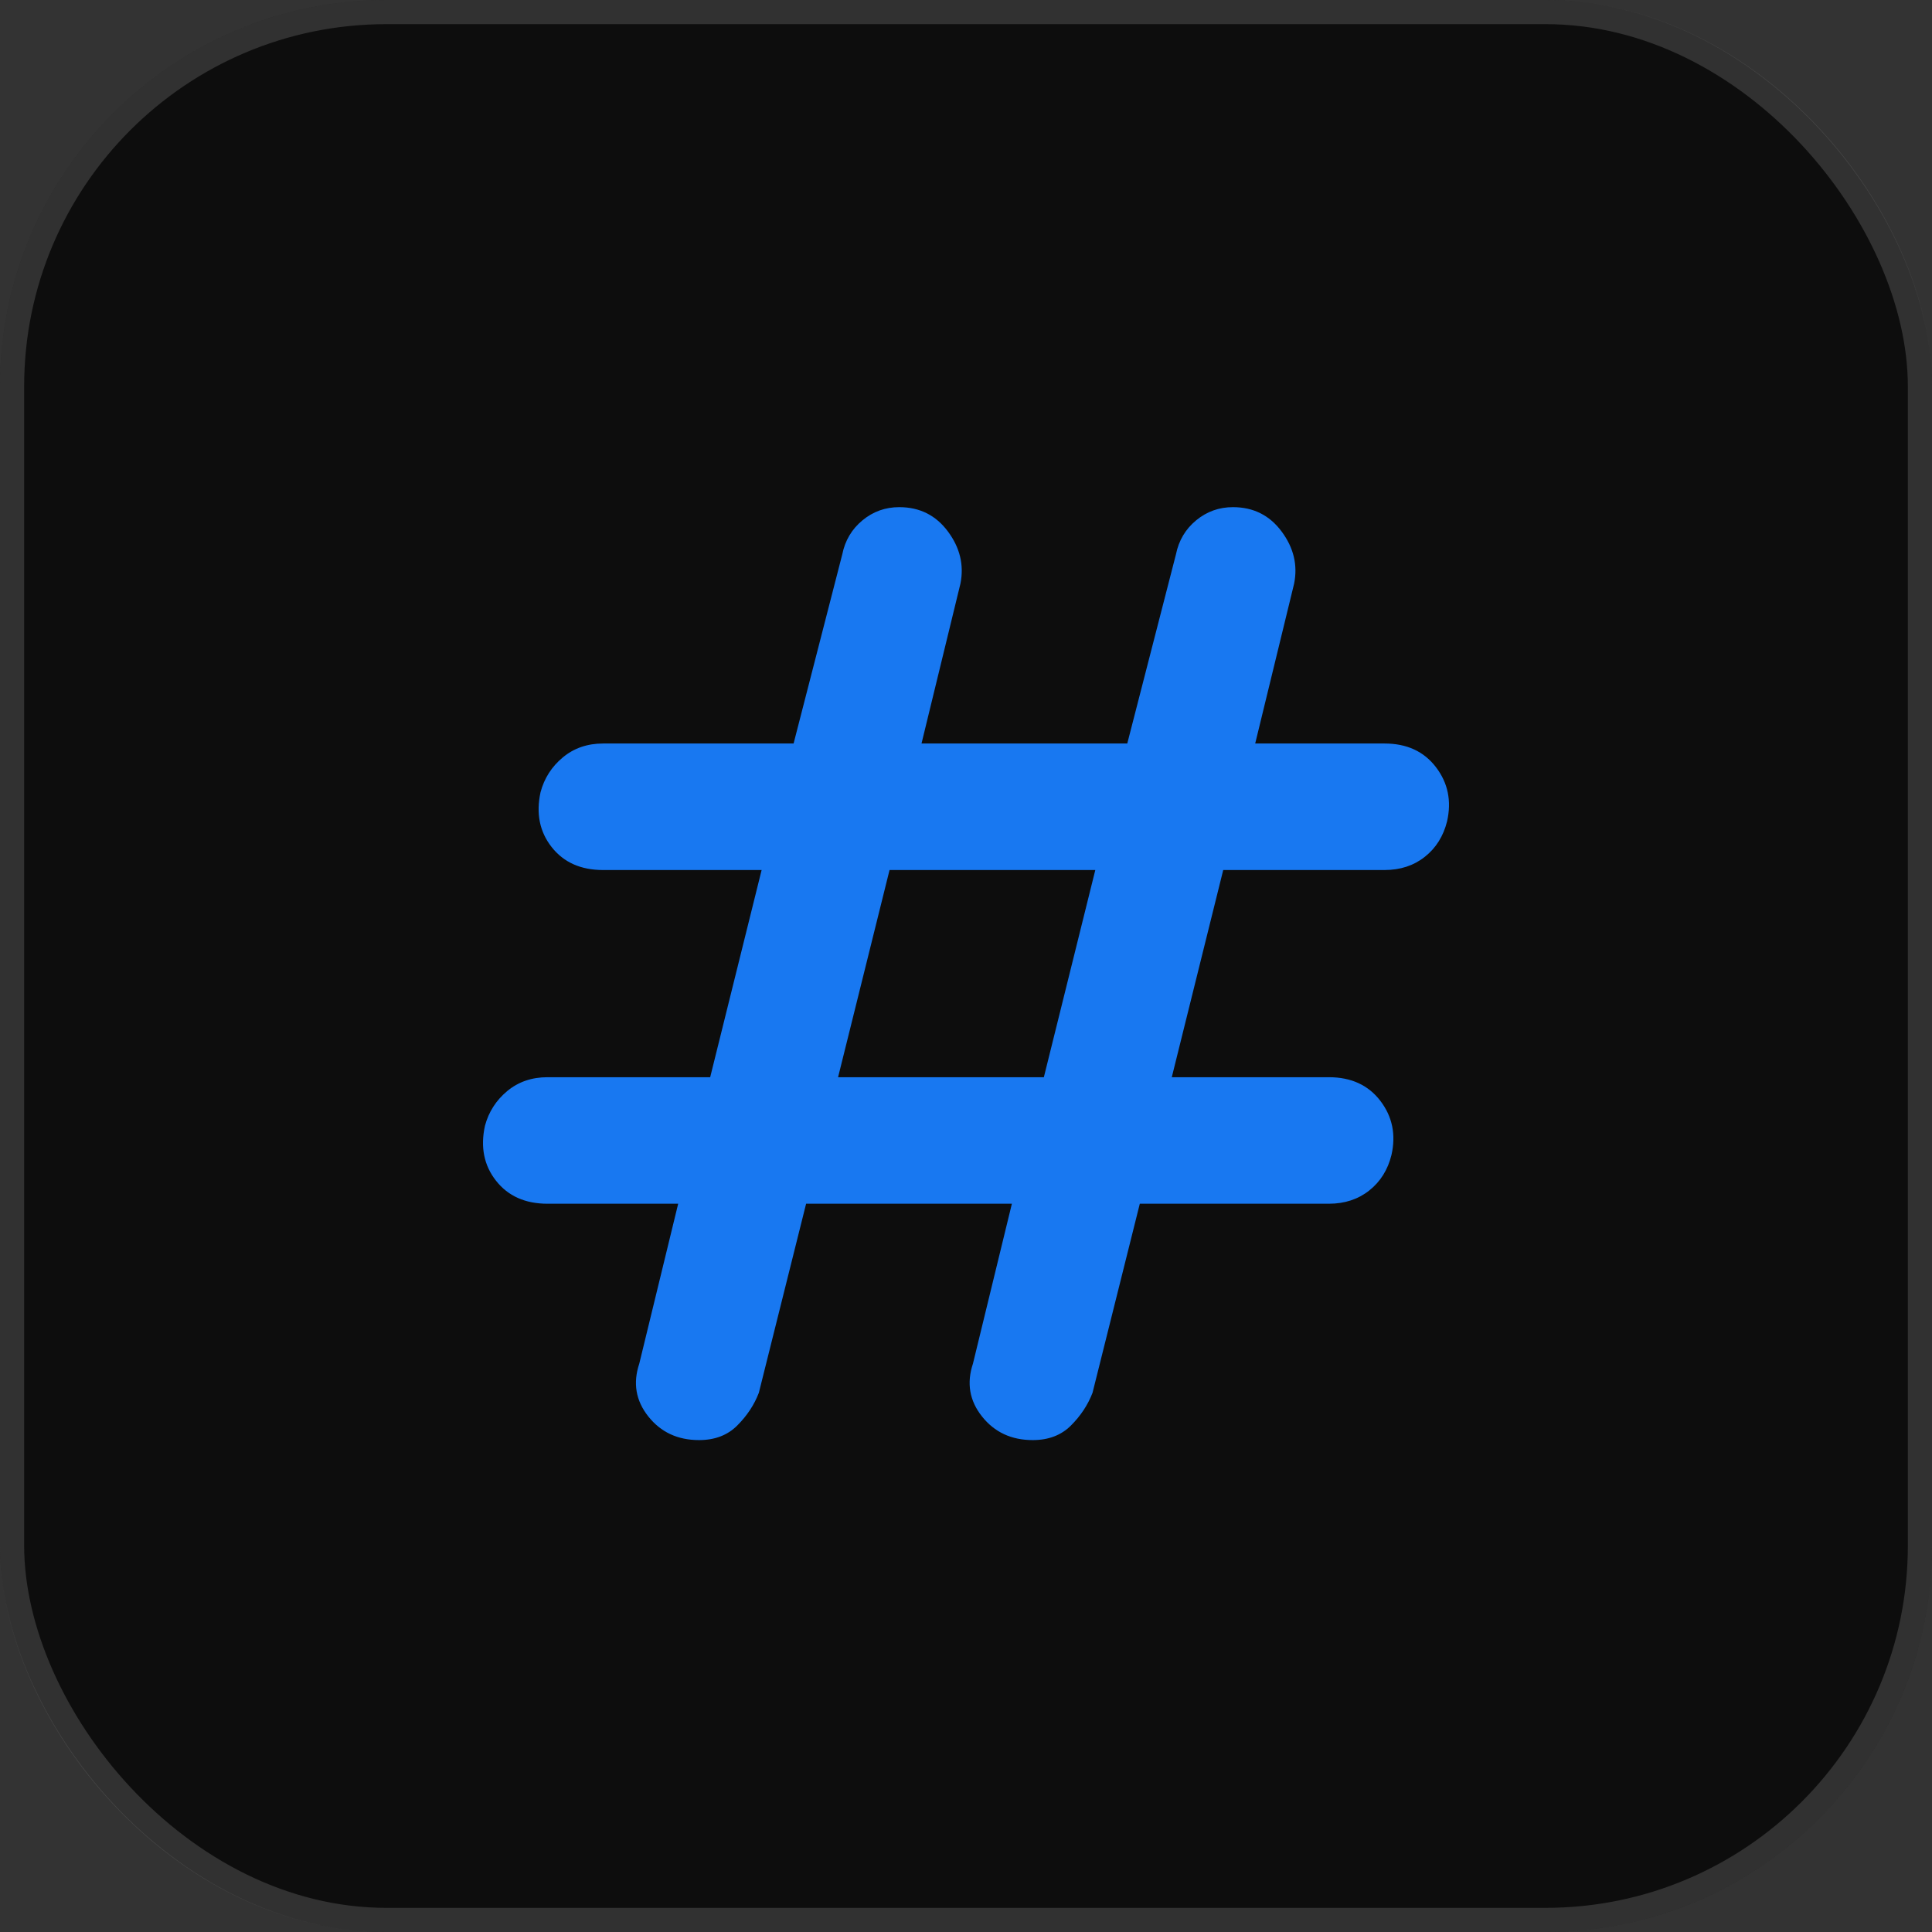
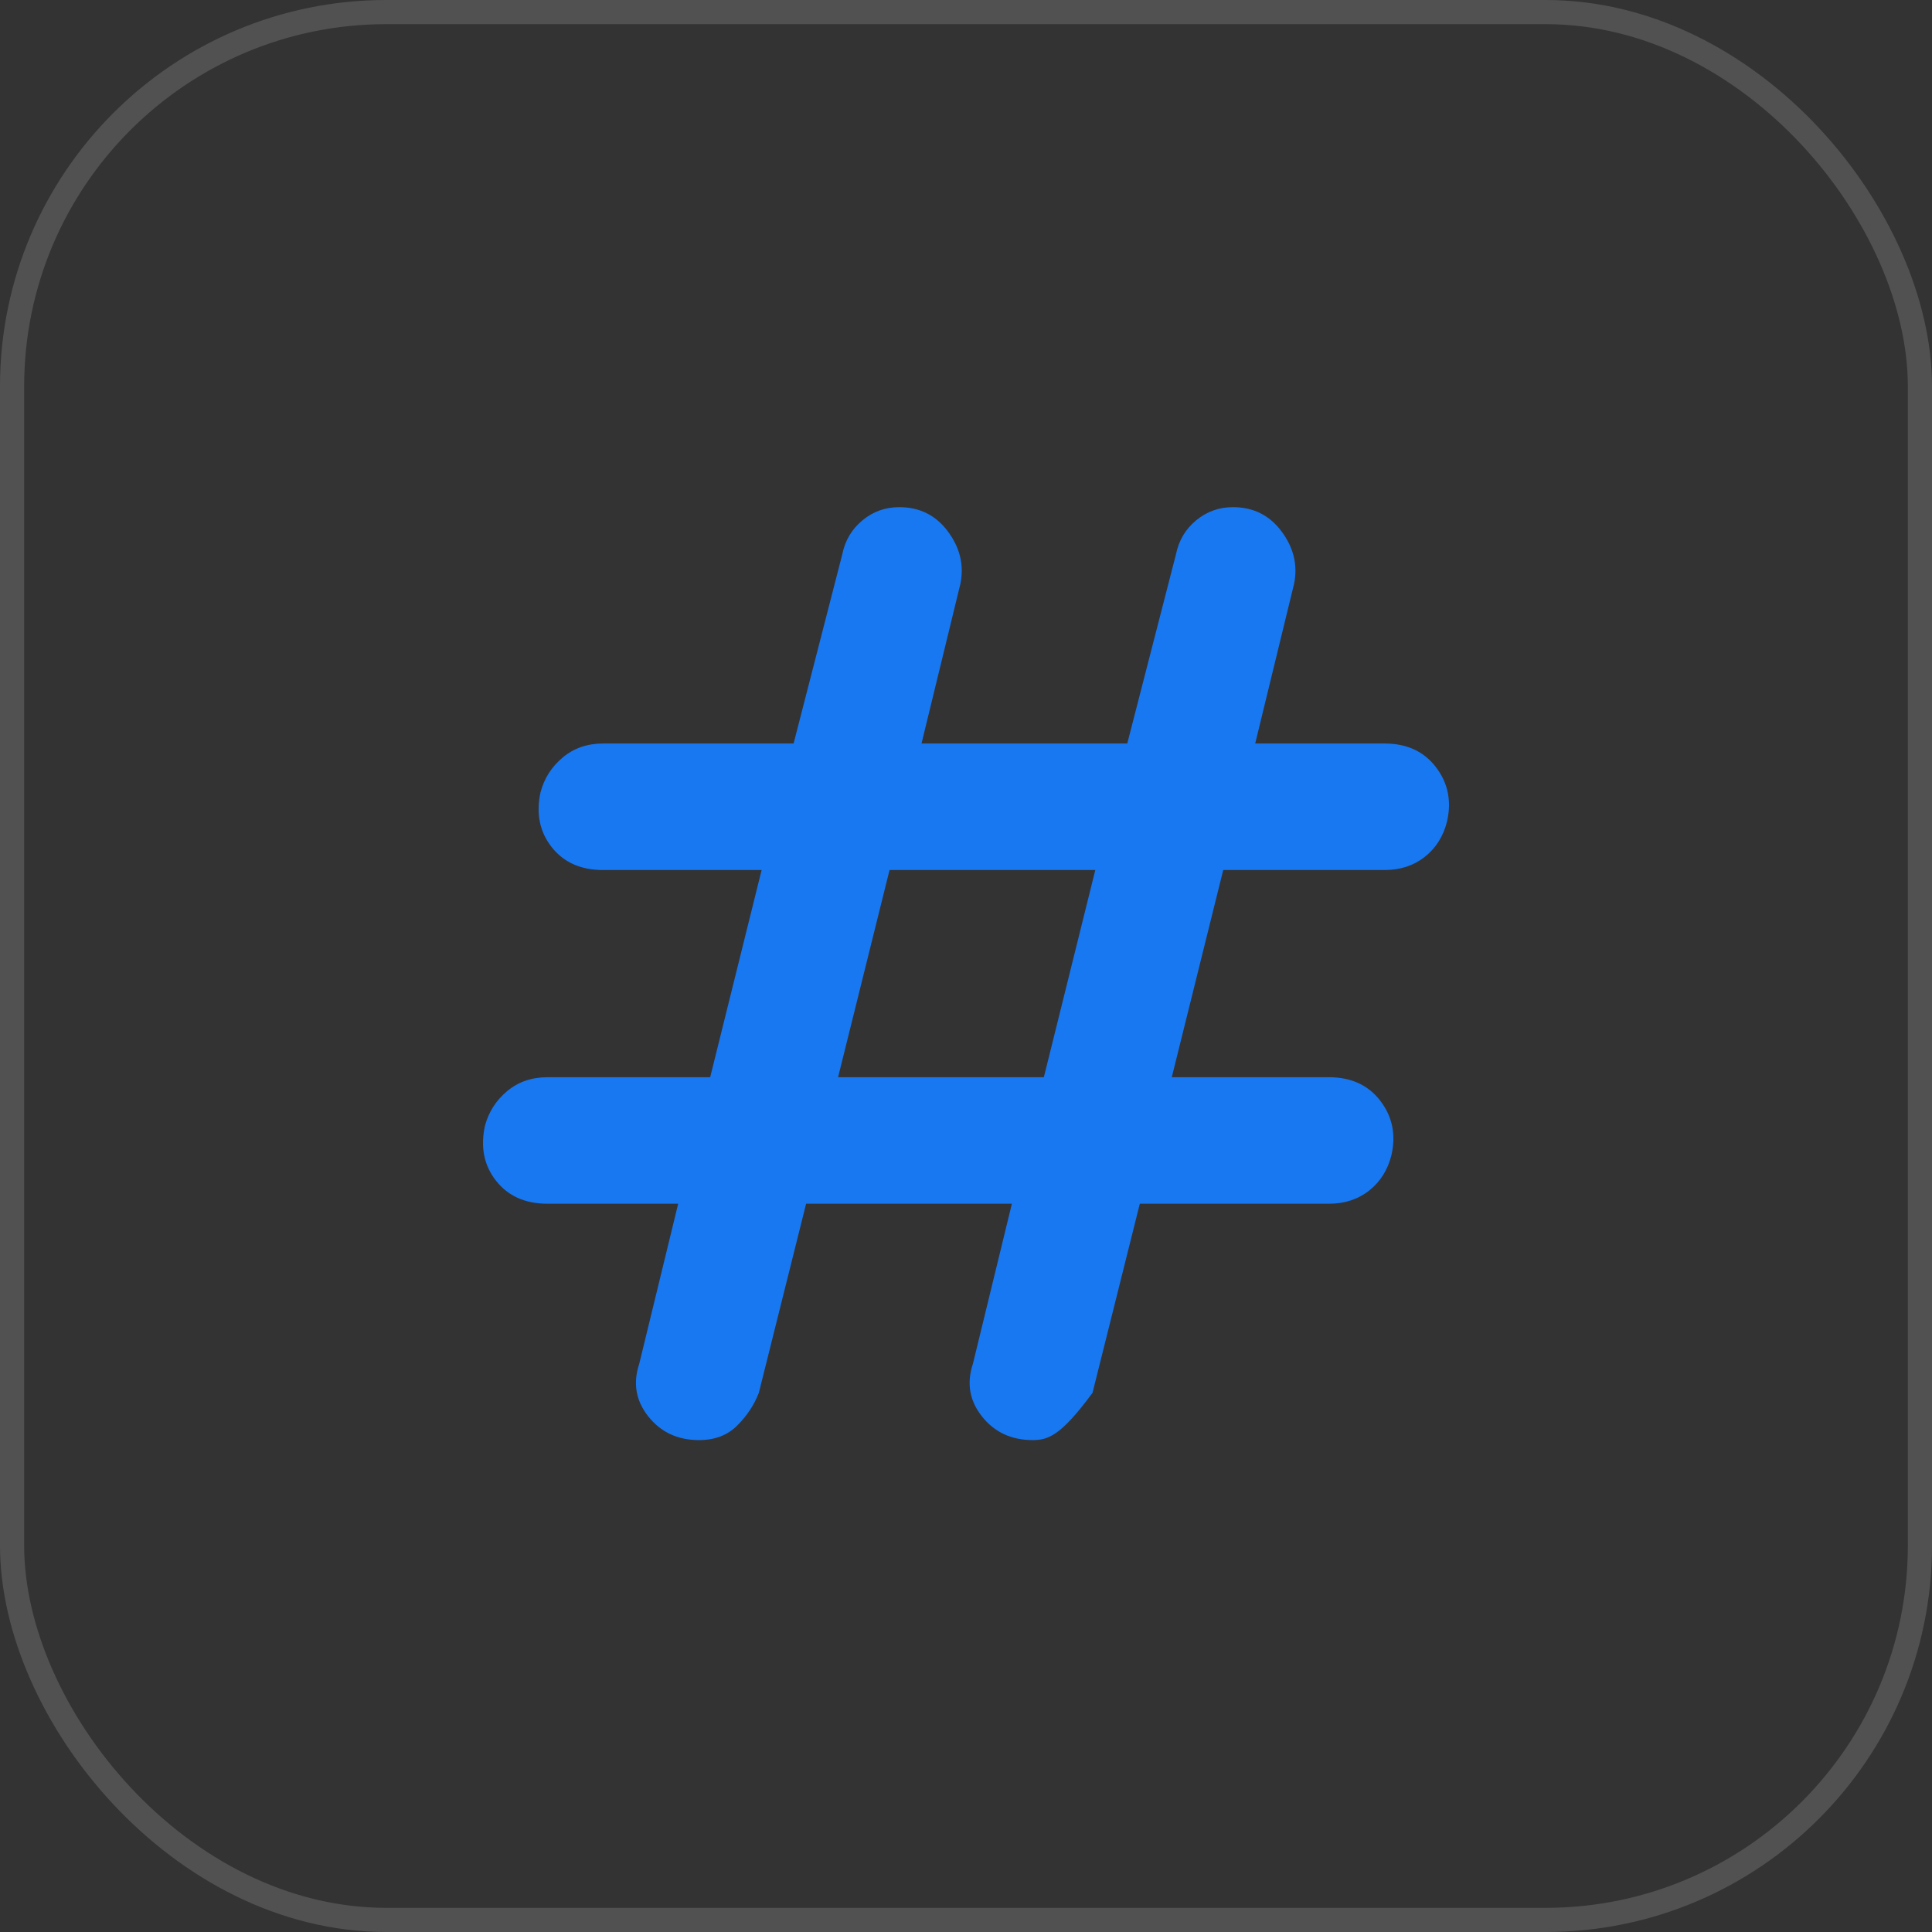
<svg xmlns="http://www.w3.org/2000/svg" width="80" height="80" viewBox="0 0 80 80" fill="none">
  <rect x="0" y="0" width="80" height="80" fill="#333333" stroke="none" />
-   <rect width="80" height="80" rx="16" fill="#0D0D0D" />
-   <path d="M28.946 59.631C28.063 59.631 27.363 59.305 26.845 58.652C26.327 58 26.202 57.271 26.471 56.465L28.082 49.844H22.671C21.75 49.844 21.04 49.527 20.541 48.894C20.042 48.261 19.888 47.502 20.08 46.62C20.233 46.044 20.541 45.564 21.001 45.18C21.462 44.797 22.018 44.605 22.671 44.605H29.407L31.537 36.026H24.974C24.052 36.026 23.342 35.71 22.843 35.076C22.345 34.443 22.191 33.685 22.383 32.802C22.536 32.227 22.843 31.747 23.304 31.363C23.765 30.979 24.321 30.787 24.974 30.787H32.861L34.876 22.957C34.991 22.382 35.27 21.912 35.711 21.547C36.152 21.182 36.661 21 37.236 21C38.081 21 38.753 21.336 39.252 22.008C39.751 22.679 39.923 23.399 39.77 24.166L38.158 30.787H46.678L48.693 22.957C48.809 22.382 49.087 21.912 49.528 21.547C49.97 21.182 50.478 21 51.054 21C51.898 21 52.57 21.336 53.069 22.008C53.568 22.679 53.741 23.399 53.587 24.166L51.975 30.787H57.329C58.25 30.787 58.961 31.113 59.459 31.766C59.958 32.419 60.112 33.167 59.92 34.011C59.767 34.626 59.459 35.115 58.999 35.479C58.538 35.844 57.982 36.026 57.329 36.026H50.651L48.521 44.605H55.026C55.947 44.605 56.658 44.931 57.157 45.583C57.656 46.236 57.809 46.984 57.617 47.829C57.464 48.443 57.157 48.932 56.696 49.297C56.235 49.661 55.679 49.844 55.026 49.844H47.197L45.239 57.674C45.047 58.173 44.75 58.623 44.347 59.026C43.944 59.43 43.416 59.631 42.764 59.631C41.881 59.631 41.18 59.305 40.662 58.652C40.144 58 40.019 57.271 40.288 56.465L41.9 49.844H33.379L31.422 57.674C31.23 58.173 30.932 58.623 30.529 59.026C30.126 59.43 29.599 59.631 28.946 59.631ZM34.703 44.605H43.224L45.354 36.026H36.834L34.703 44.605Z" fill="#1878F1" />
+   <path d="M28.946 59.631C28.063 59.631 27.363 59.305 26.845 58.652C26.327 58 26.202 57.271 26.471 56.465L28.082 49.844H22.671C21.75 49.844 21.04 49.527 20.541 48.894C20.042 48.261 19.888 47.502 20.08 46.62C20.233 46.044 20.541 45.564 21.001 45.18C21.462 44.797 22.018 44.605 22.671 44.605H29.407L31.537 36.026H24.974C24.052 36.026 23.342 35.71 22.843 35.076C22.345 34.443 22.191 33.685 22.383 32.802C22.536 32.227 22.843 31.747 23.304 31.363C23.765 30.979 24.321 30.787 24.974 30.787H32.861L34.876 22.957C34.991 22.382 35.27 21.912 35.711 21.547C36.152 21.182 36.661 21 37.236 21C38.081 21 38.753 21.336 39.252 22.008C39.751 22.679 39.923 23.399 39.77 24.166L38.158 30.787H46.678L48.693 22.957C48.809 22.382 49.087 21.912 49.528 21.547C49.97 21.182 50.478 21 51.054 21C51.898 21 52.57 21.336 53.069 22.008C53.568 22.679 53.741 23.399 53.587 24.166L51.975 30.787H57.329C58.25 30.787 58.961 31.113 59.459 31.766C59.958 32.419 60.112 33.167 59.92 34.011C59.767 34.626 59.459 35.115 58.999 35.479C58.538 35.844 57.982 36.026 57.329 36.026H50.651L48.521 44.605H55.026C55.947 44.605 56.658 44.931 57.157 45.583C57.656 46.236 57.809 46.984 57.617 47.829C57.464 48.443 57.157 48.932 56.696 49.297C56.235 49.661 55.679 49.844 55.026 49.844H47.197L45.239 57.674C43.944 59.43 43.416 59.631 42.764 59.631C41.881 59.631 41.18 59.305 40.662 58.652C40.144 58 40.019 57.271 40.288 56.465L41.9 49.844H33.379L31.422 57.674C31.23 58.173 30.932 58.623 30.529 59.026C30.126 59.43 29.599 59.631 28.946 59.631ZM34.703 44.605H43.224L45.354 36.026H36.834L34.703 44.605Z" fill="#1878F1" />
  <rect x="0.5" y="0.5" width="79" height="79" rx="15.5" stroke="white" stroke-opacity="0.15" />
</svg>